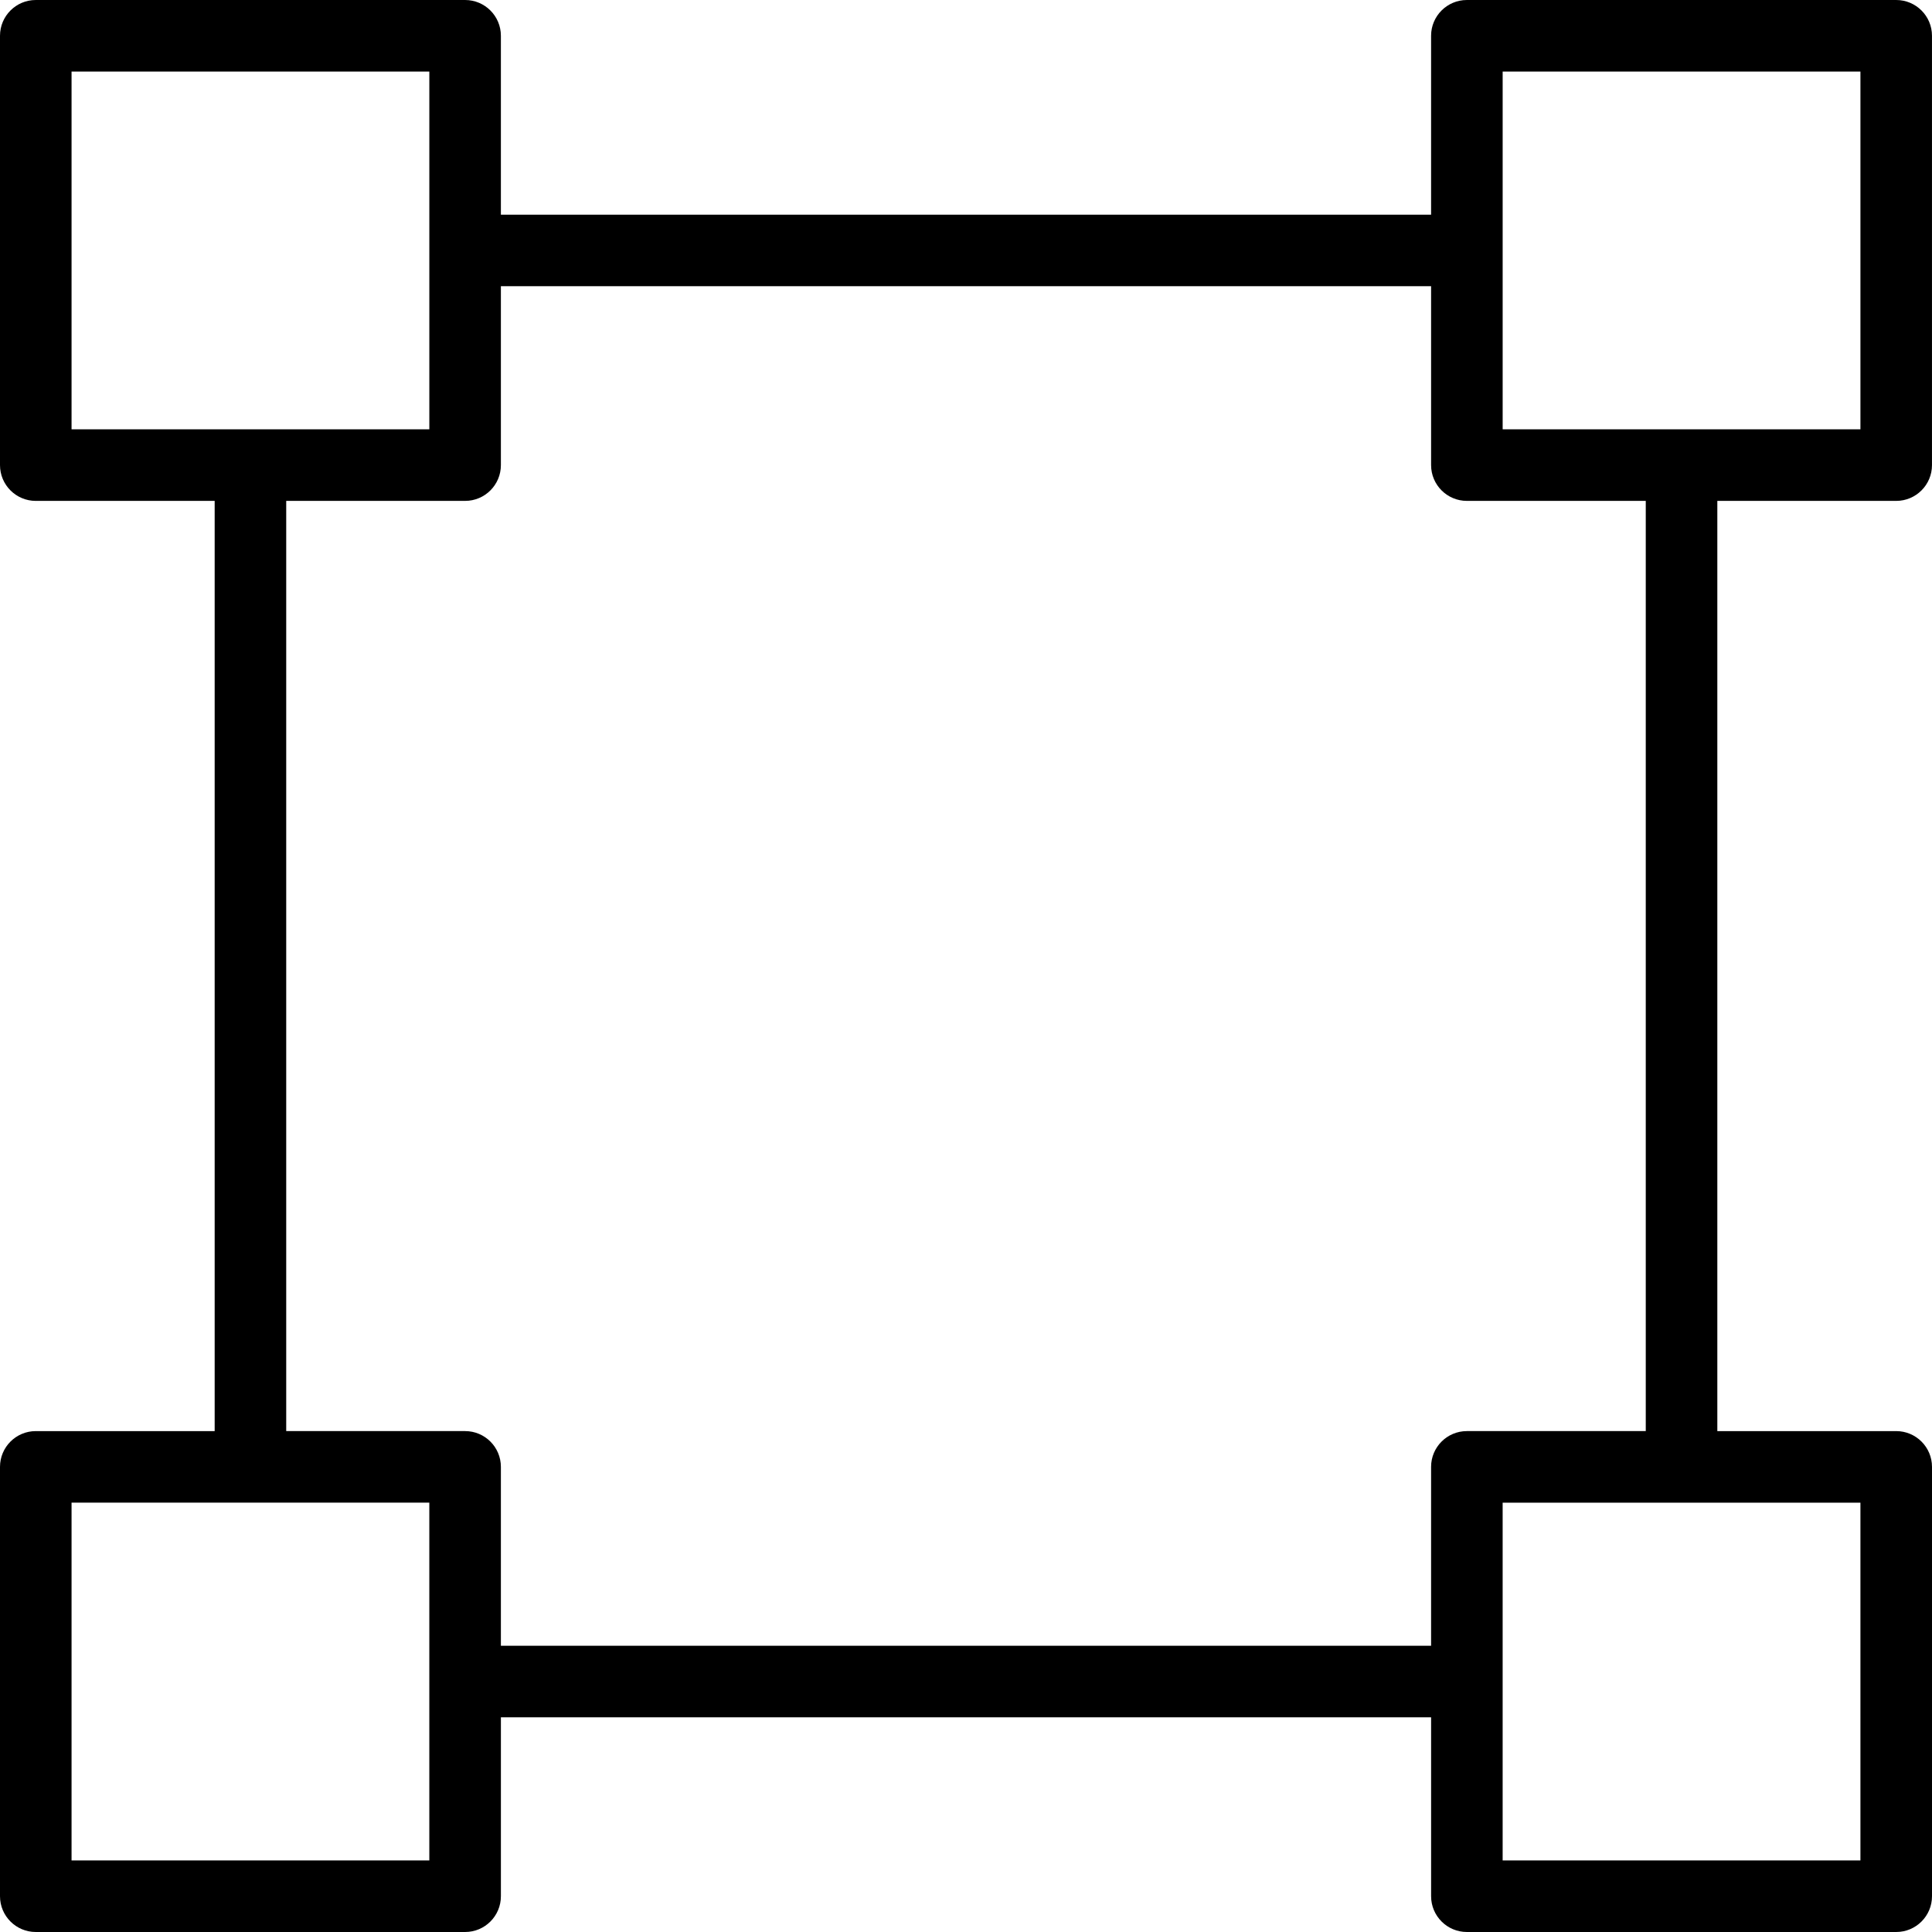
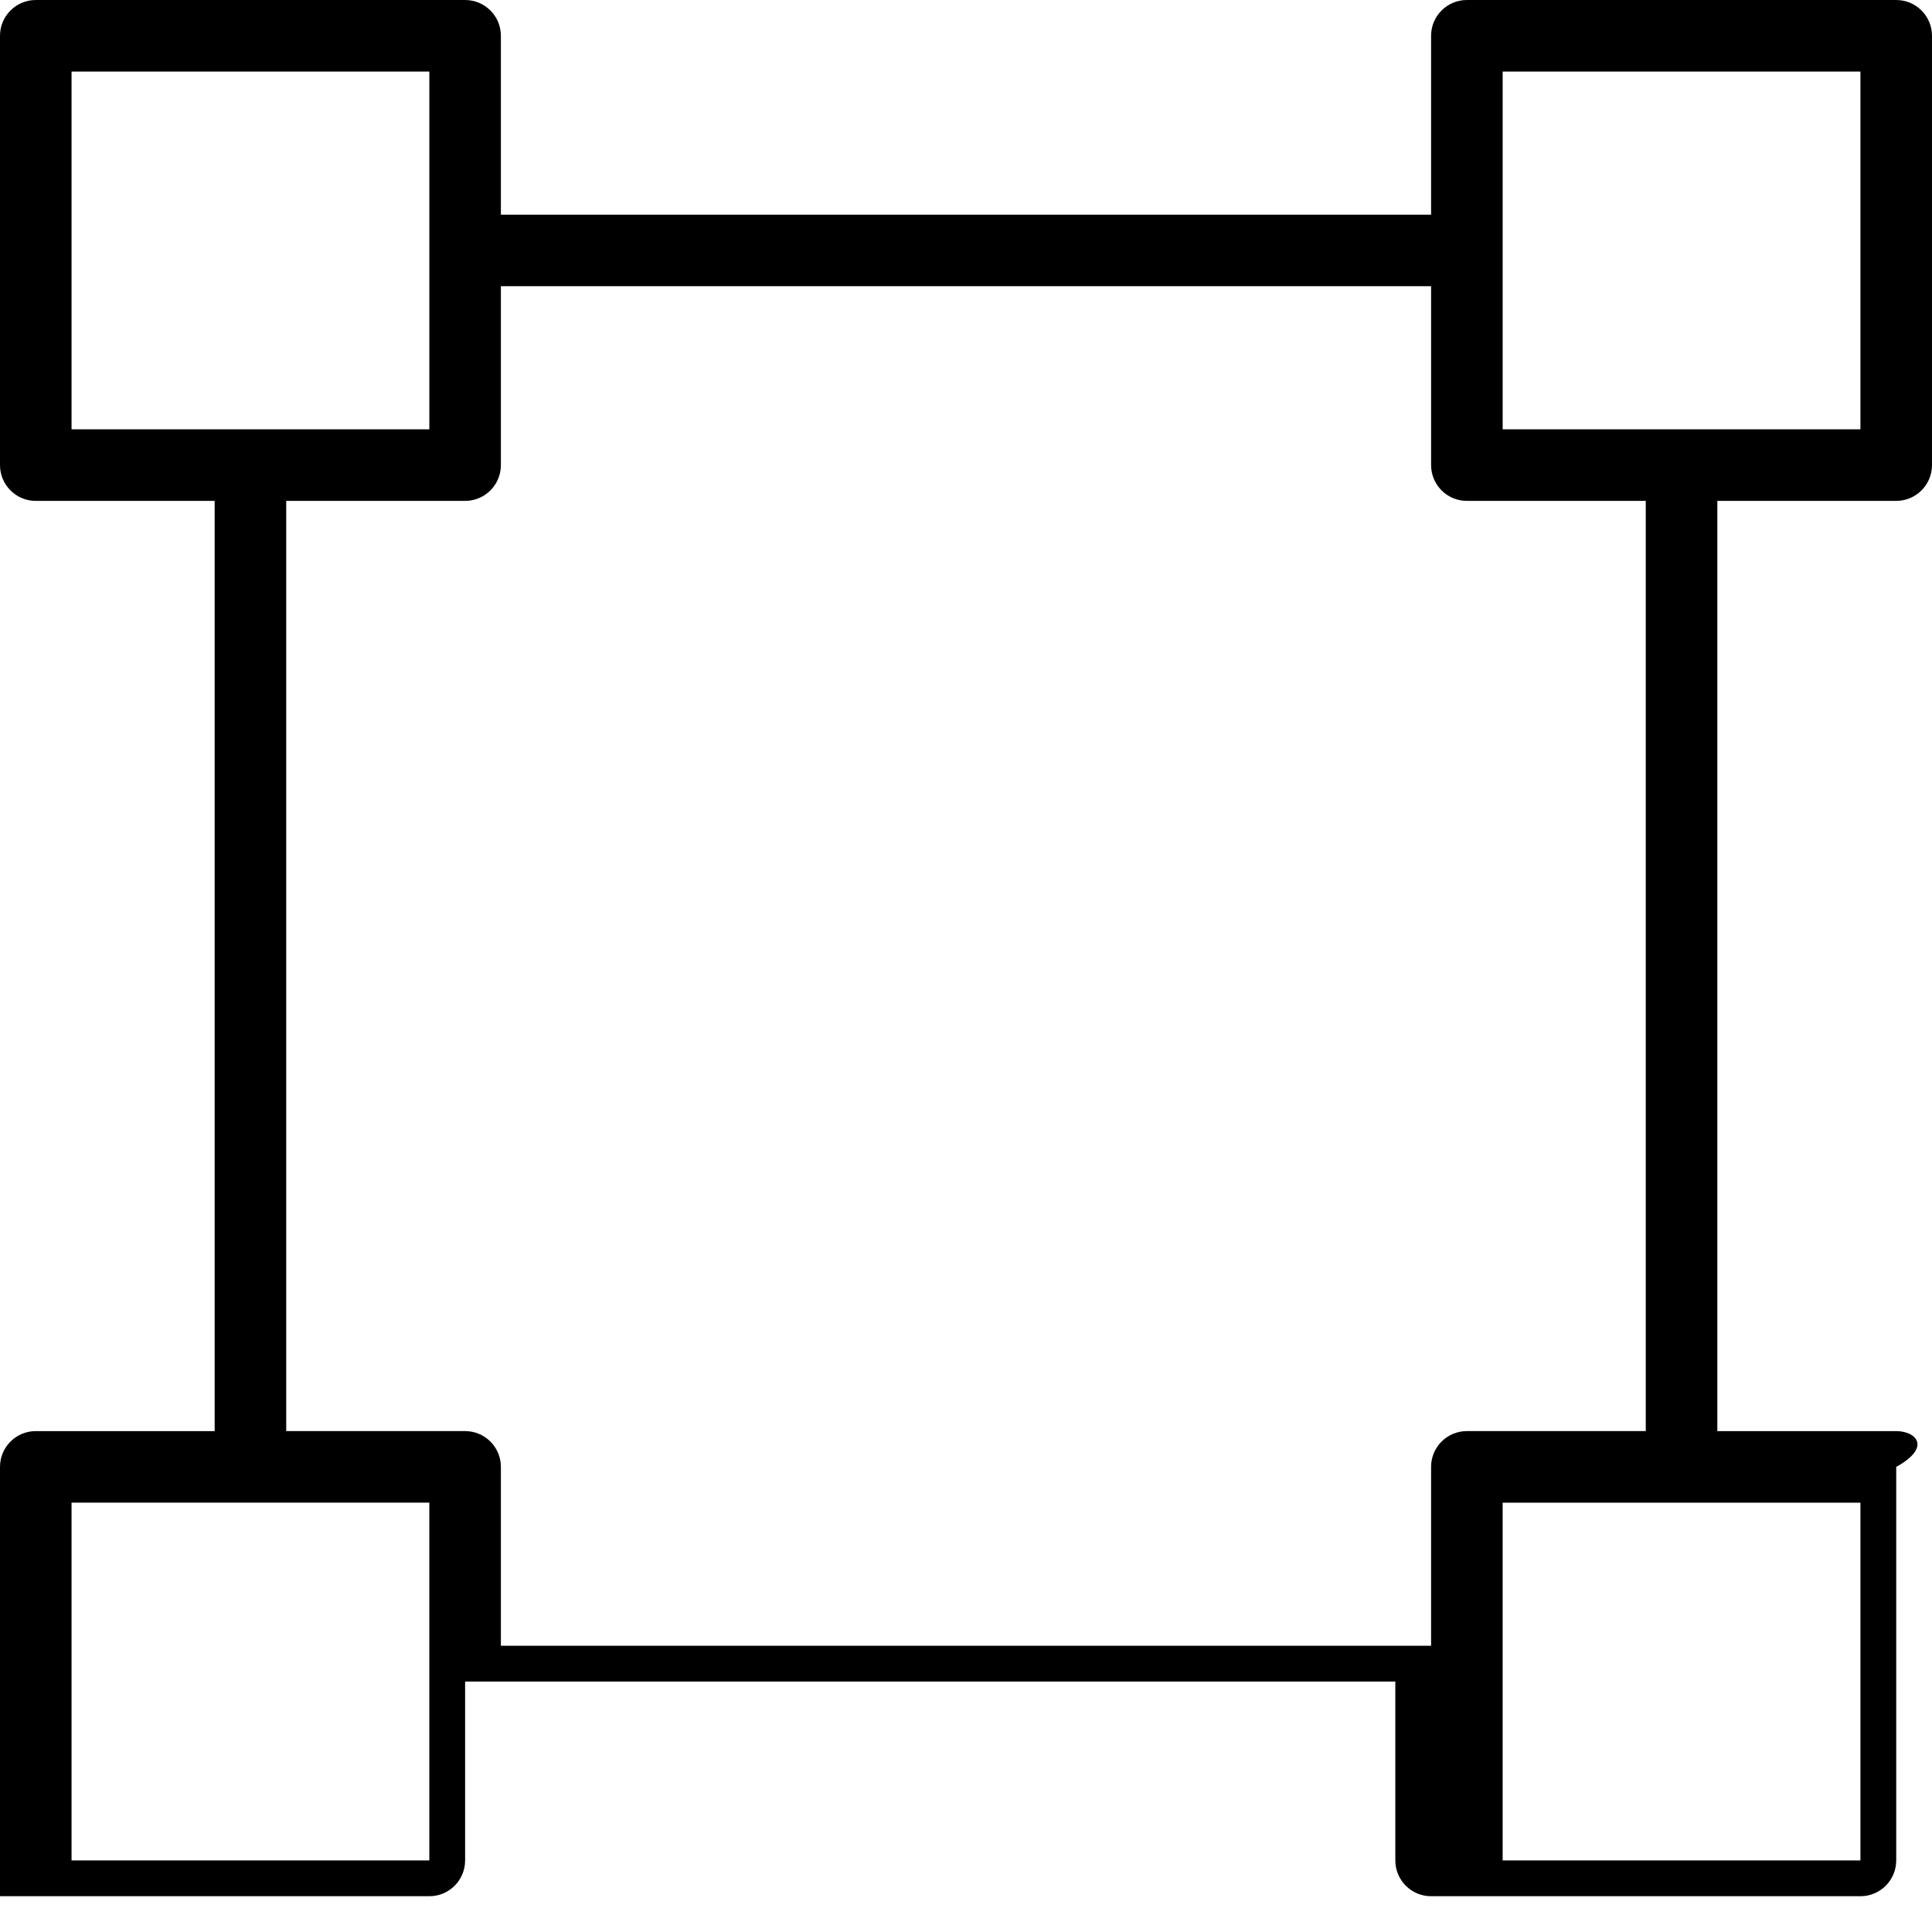
<svg xmlns="http://www.w3.org/2000/svg" fill="#000000" height="800px" width="800px" version="1.1" id="Layer_1" viewBox="0 0 210.416 210.416" xml:space="preserve">
  <g>
    <g>
-       <path d="M206.519,155.863h-19.483V54.552h19.481c2.152,0,3.897-1.745,3.897-3.897V3.897c0-2.152-1.745-3.897-3.897-3.897h-46.759    c-2.152,0-3.897,1.745-3.897,3.897V23.38H54.552V3.897C54.552,1.745,52.807,0,50.655,0H3.897C1.745,0,0,1.745,0,3.897v46.759    c0,2.152,1.745,3.897,3.897,3.897H23.38v101.31H3.897c-2.152,0-3.897,1.745-3.897,3.897v46.759c0,2.152,1.745,3.897,3.897,3.897    h46.759c2.152,0,3.897-1.745,3.897-3.897v-19.483h101.31v19.483c0,2.152,1.745,3.897,3.897,3.897h46.759    c2.152,0,3.897-1.745,3.897-3.897V159.76C210.416,157.608,208.671,155.863,206.519,155.863z M202.621,7.793v38.966h-15.586h-7.793    h-15.586V31.172v-7.793V7.793H202.621z M23.379,46.758H7.793V7.793h38.966v15.586v7.793v15.586H31.172H23.379z M7.793,202.621    v-38.966h15.586h7.793h15.586v15.586v7.793v15.587H7.793z M159.758,155.862c-2.152,0-3.897,1.745-3.897,3.897v19.483H54.552    v-19.483c0-2.152-1.745-3.897-3.897-3.897H31.172V54.552h19.483c2.152,0,3.897-1.745,3.897-3.897V31.172h101.31v19.483    c0,2.152,1.745,3.897,3.897,3.897h19.483v101.31h-0.001H159.758z M202.621,202.621h-38.966v-15.586v-7.793v-15.586h15.586h7.793    h15.587V202.621z" />
+       <path d="M206.519,155.863h-19.483V54.552h19.481c2.152,0,3.897-1.745,3.897-3.897V3.897c0-2.152-1.745-3.897-3.897-3.897h-46.759    c-2.152,0-3.897,1.745-3.897,3.897V23.38H54.552V3.897C54.552,1.745,52.807,0,50.655,0H3.897C1.745,0,0,1.745,0,3.897v46.759    c0,2.152,1.745,3.897,3.897,3.897H23.38v101.31H3.897c-2.152,0-3.897,1.745-3.897,3.897v46.759h46.759c2.152,0,3.897-1.745,3.897-3.897v-19.483h101.31v19.483c0,2.152,1.745,3.897,3.897,3.897h46.759    c2.152,0,3.897-1.745,3.897-3.897V159.76C210.416,157.608,208.671,155.863,206.519,155.863z M202.621,7.793v38.966h-15.586h-7.793    h-15.586V31.172v-7.793V7.793H202.621z M23.379,46.758H7.793V7.793h38.966v15.586v7.793v15.586H31.172H23.379z M7.793,202.621    v-38.966h15.586h7.793h15.586v15.586v7.793v15.587H7.793z M159.758,155.862c-2.152,0-3.897,1.745-3.897,3.897v19.483H54.552    v-19.483c0-2.152-1.745-3.897-3.897-3.897H31.172V54.552h19.483c2.152,0,3.897-1.745,3.897-3.897V31.172h101.31v19.483    c0,2.152,1.745,3.897,3.897,3.897h19.483v101.31h-0.001H159.758z M202.621,202.621h-38.966v-15.586v-7.793v-15.586h15.586h7.793    h15.587V202.621z" />
    </g>
  </g>
</svg>